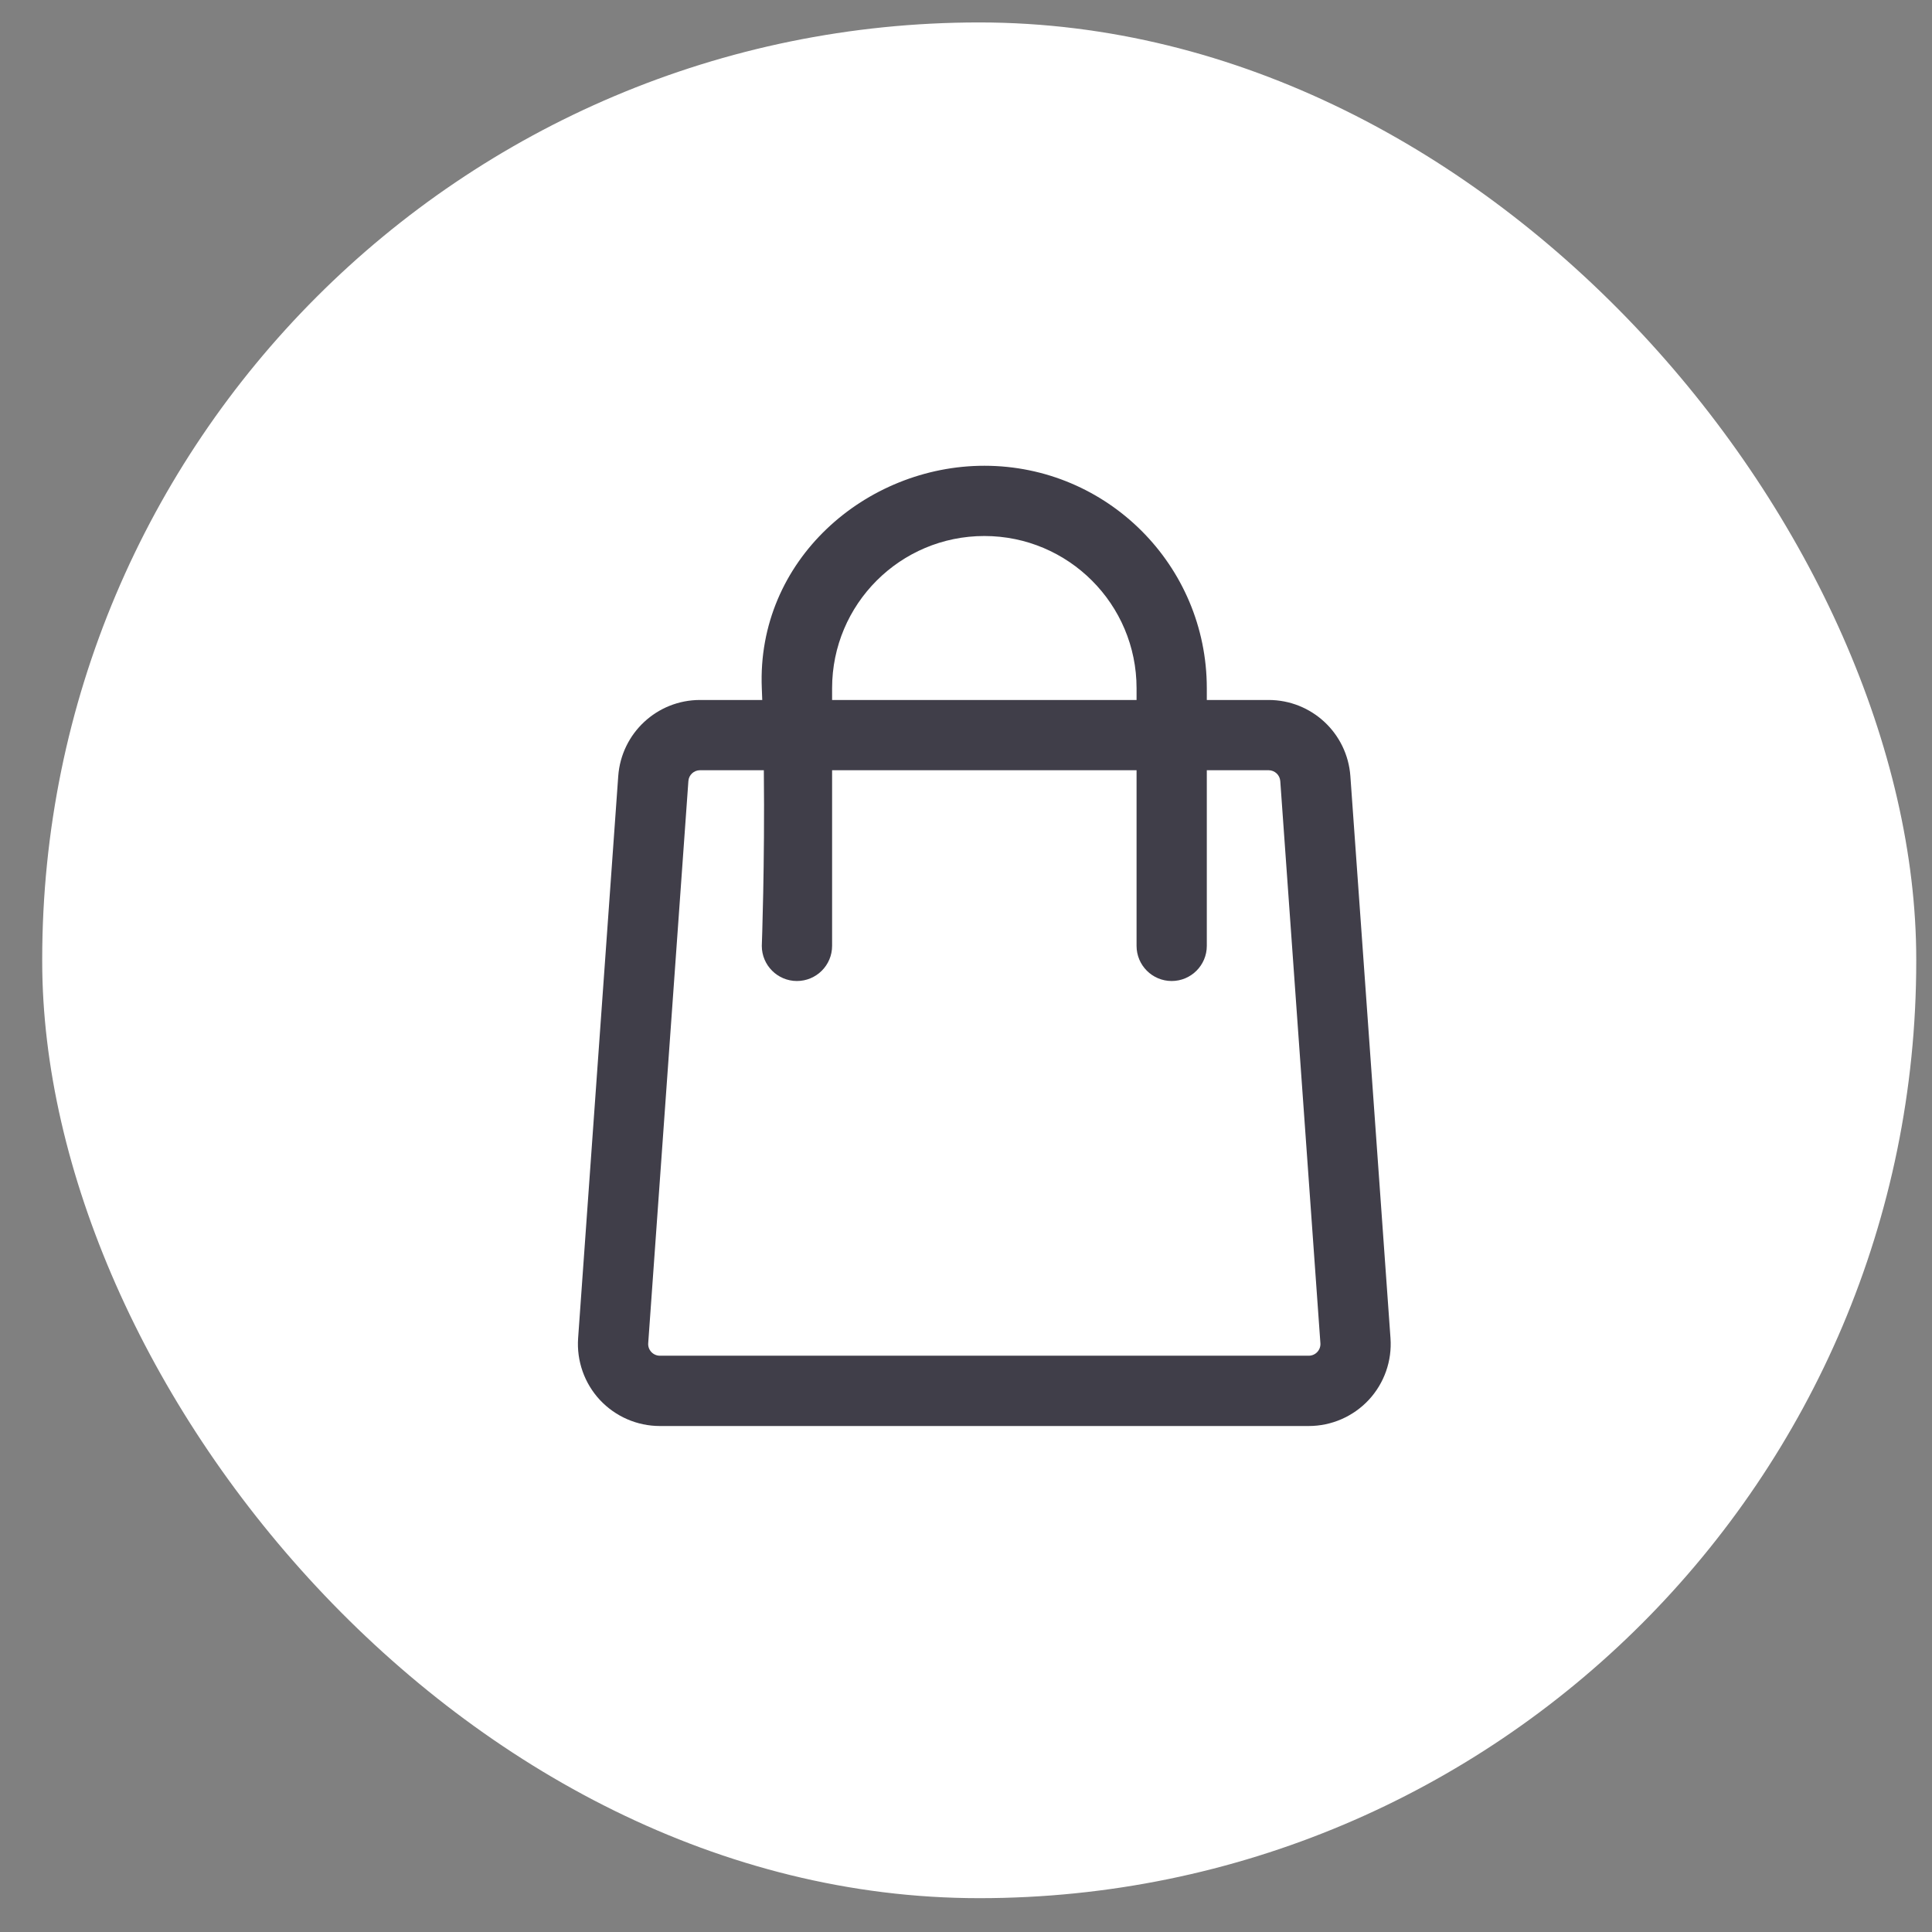
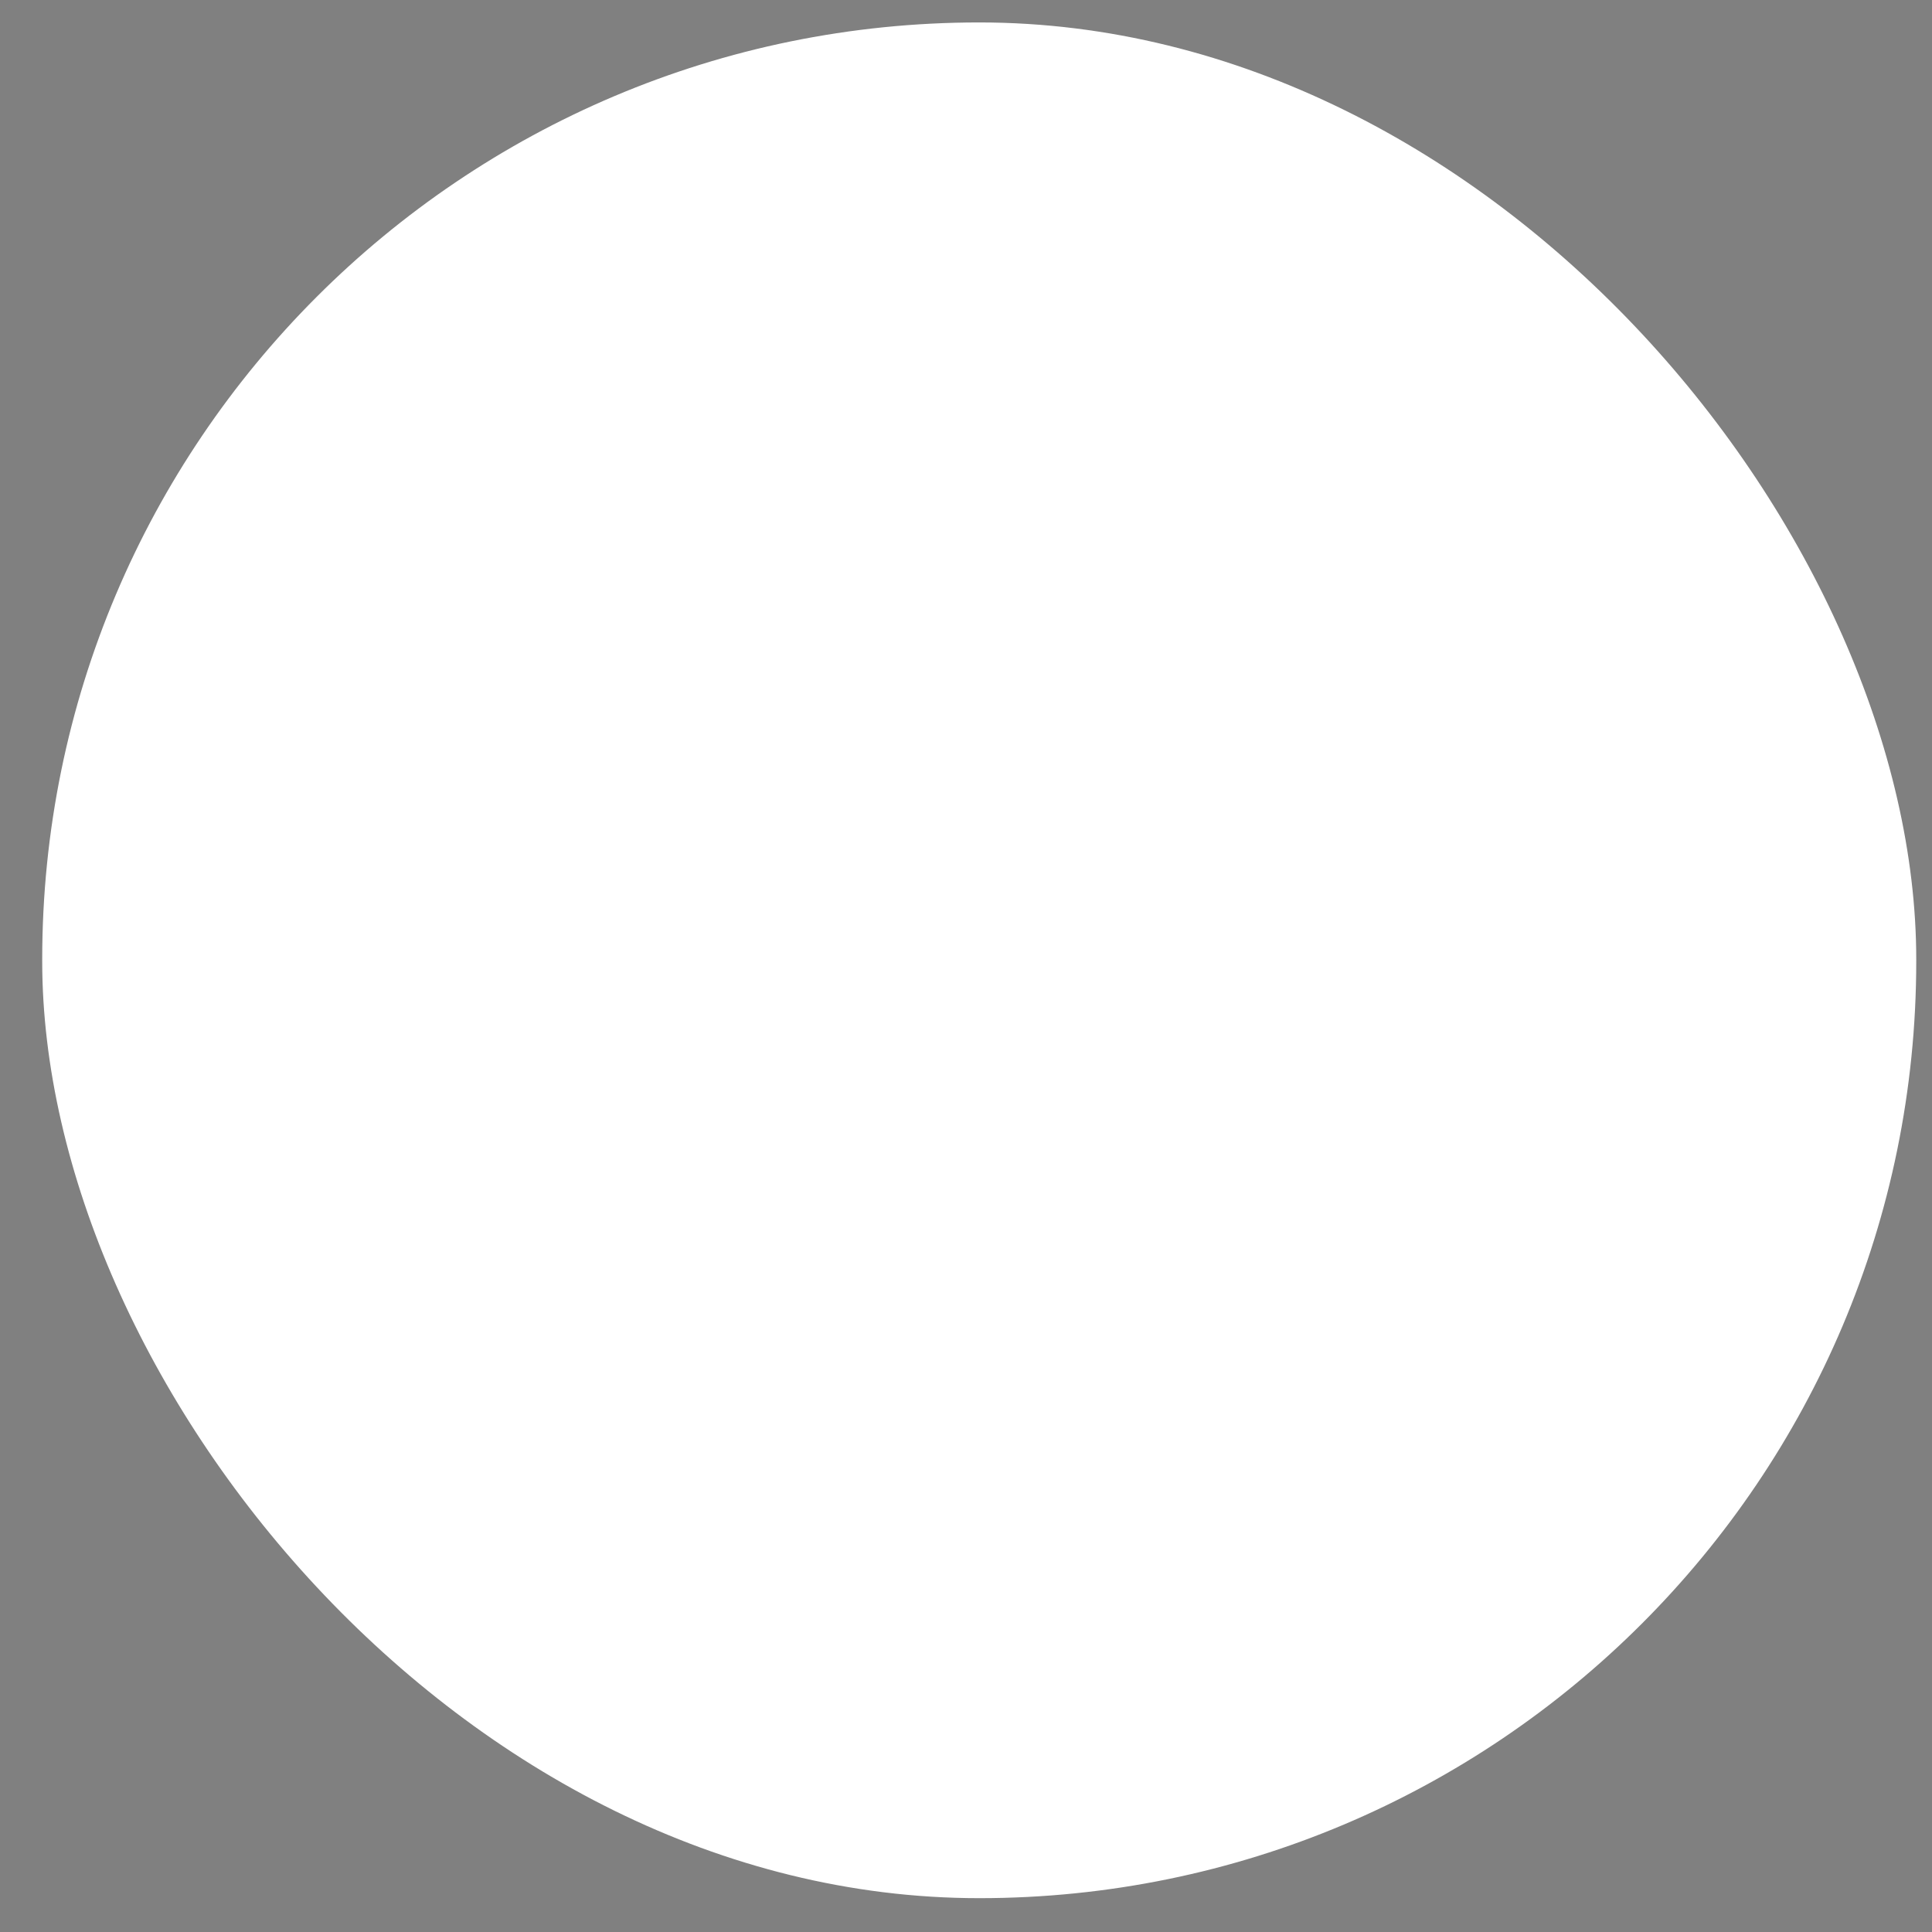
<svg xmlns="http://www.w3.org/2000/svg" width="39" height="39" viewBox="0 0 39 39" fill="none">
  <rect x="0" y="0" width="39" height="39" fill="#808080" stroke="none" />
  <rect x="0.852" y="0.453" width="37.83" height="37.864" rx="18.915" fill="white" />
-   <path fill-rule="evenodd" clip-rule="evenodd" d="M15.387 14.13H14.131C13.263 14.13 12.543 14.8 12.48 15.667L11.67 27.013C11.638 27.471 11.796 27.922 12.109 28.259C12.423 28.595 12.861 28.786 13.321 28.786H26.418C26.878 28.786 27.316 28.595 27.63 28.259C27.943 27.922 28.102 27.471 28.069 27.013L27.259 15.667C27.197 14.8 26.476 14.13 25.608 14.13H24.361V13.893C24.361 11.413 22.35 9.402 19.87 9.402C17.48 9.402 15.271 11.305 15.378 13.893C15.382 13.972 15.384 14.051 15.387 14.13ZM24.361 15.548V19.094C24.361 19.485 24.043 19.803 23.652 19.803C23.26 19.803 22.943 19.485 22.943 19.094V15.548H16.797V19.094C16.797 19.485 16.479 19.803 16.087 19.803C15.696 19.803 15.378 19.485 15.378 19.094C15.378 19.094 15.44 17.437 15.419 15.548H14.131C14.007 15.548 13.904 15.644 13.896 15.767L13.085 27.114C13.08 27.18 13.103 27.244 13.148 27.292C13.193 27.34 13.255 27.367 13.321 27.367H26.418C26.484 27.367 26.547 27.34 26.591 27.292C26.636 27.244 26.659 27.18 26.654 27.114L25.844 15.767C25.835 15.644 25.732 15.548 25.608 15.548H24.361ZM22.943 14.13V13.893C22.943 12.196 21.567 10.82 19.87 10.82C18.172 10.82 16.797 12.196 16.797 13.893V14.13H22.943Z" fill="#403E49" />
</svg>